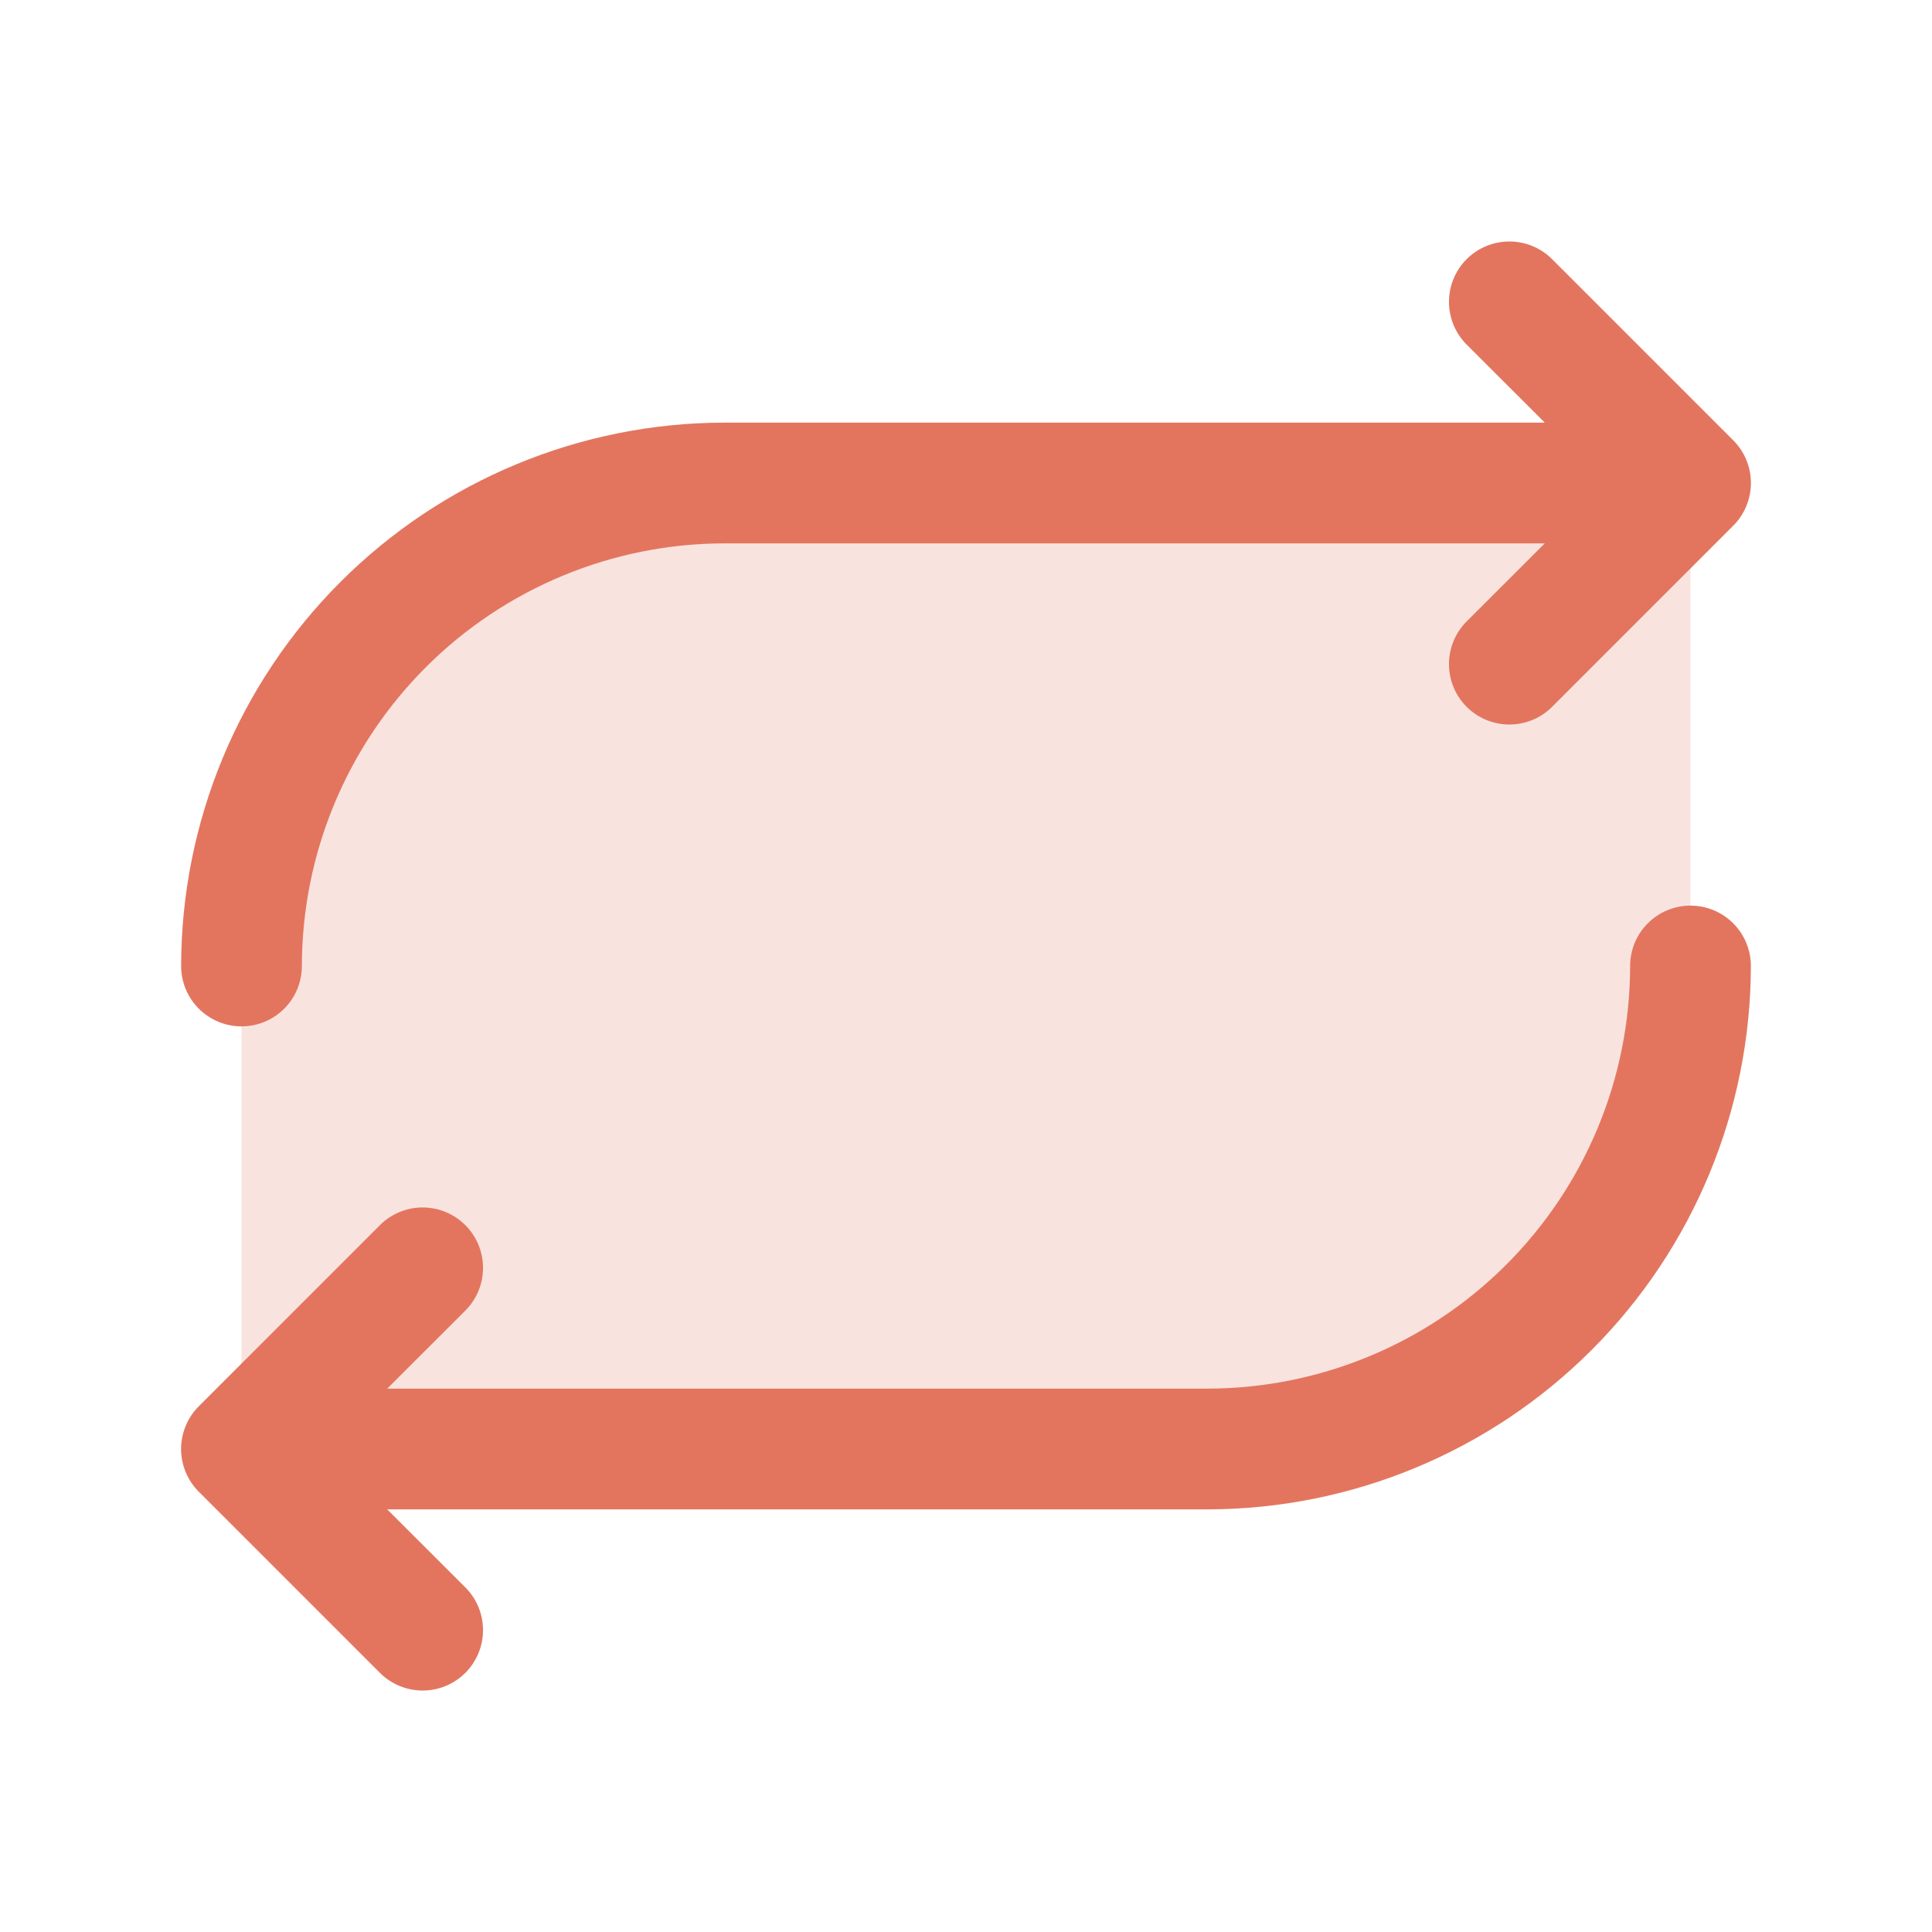
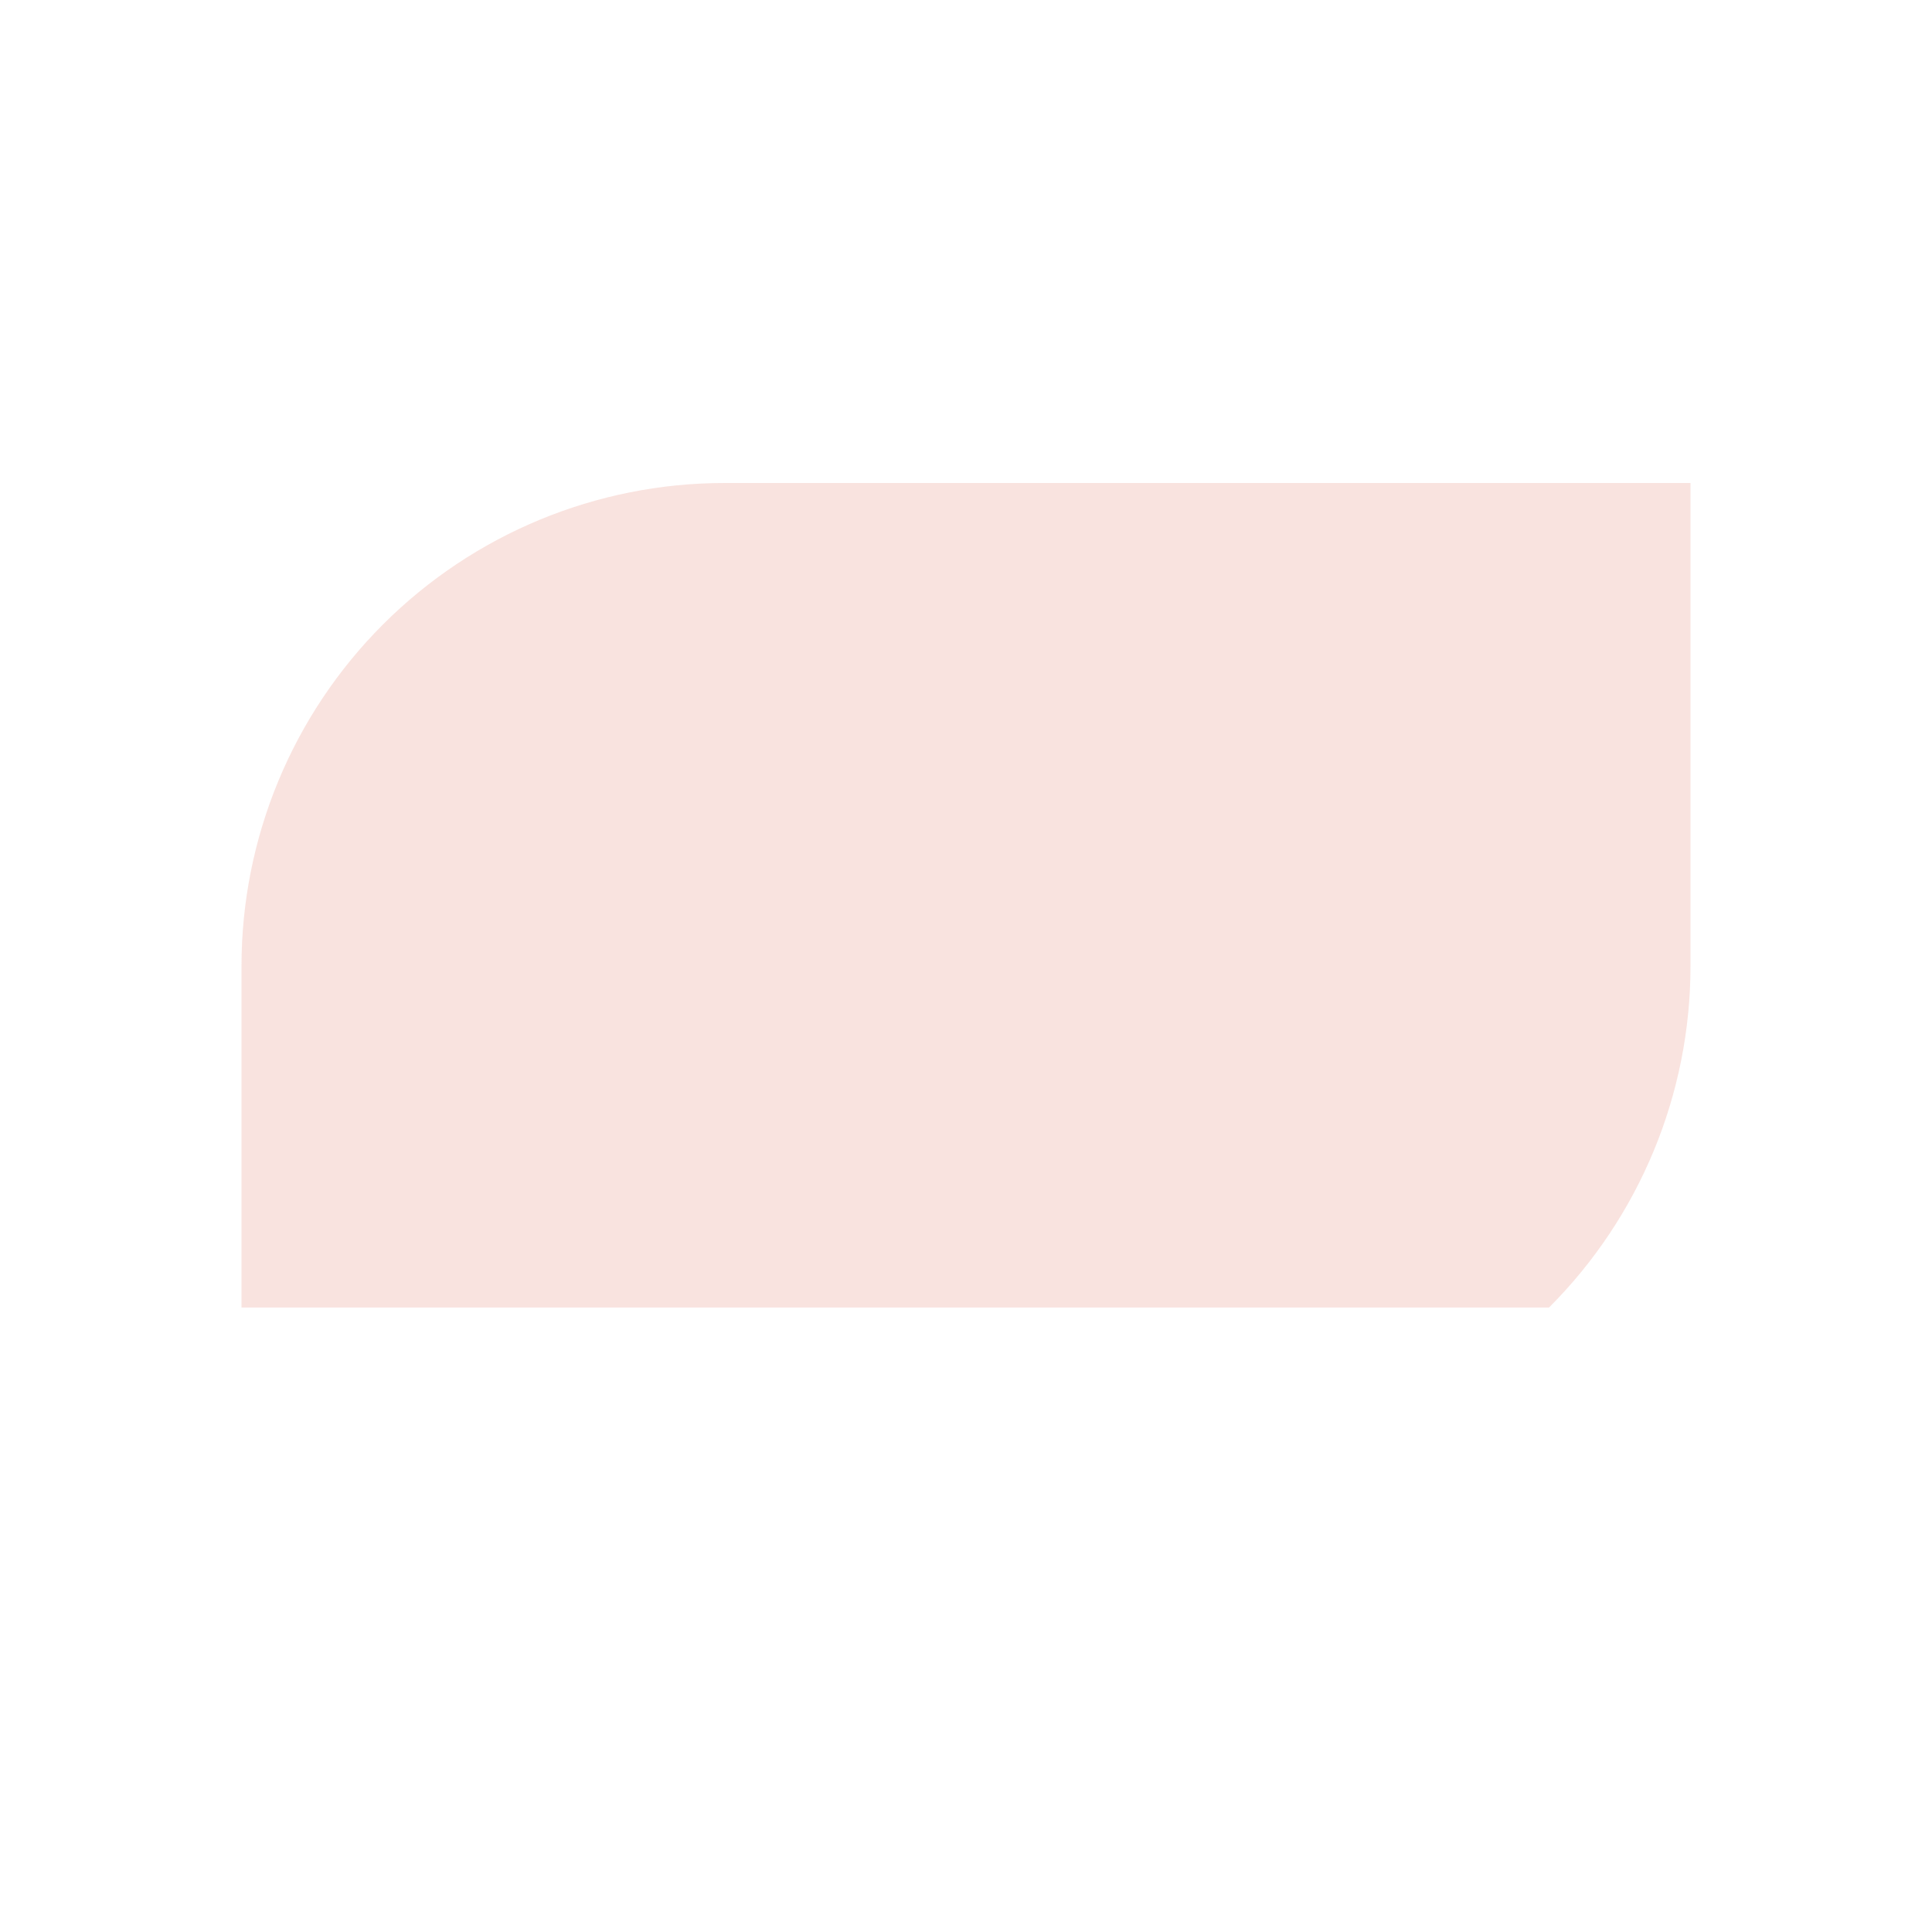
<svg xmlns="http://www.w3.org/2000/svg" width="80" height="80" viewBox="0 0 80 80" fill="none">
-   <path opacity="0.2" d="M70 20V40C70 45.304 67.893 50.391 64.142 54.142C60.391 57.893 55.304 60 50 60H10V40C10 34.696 12.107 29.609 15.858 25.858C19.609 22.107 24.696 20 30 20H70Z" fill="#E3755F" />
-   <path d="M7.5 40C7.507 34.035 9.879 28.316 14.097 24.097C18.316 19.879 24.035 17.506 30 17.5H63.966L60.731 14.269C60.262 13.8 59.999 13.163 59.999 12.5C59.999 11.836 60.262 11.2 60.731 10.731C61.2 10.262 61.837 9.999 62.5 9.999C63.163 9.999 63.8 10.262 64.269 10.731L71.769 18.231C72.001 18.463 72.186 18.739 72.311 19.043C72.437 19.346 72.502 19.671 72.502 20C72.502 20.328 72.437 20.654 72.311 20.957C72.186 21.261 72.001 21.537 71.769 21.769L64.269 29.269C63.8 29.738 63.163 30.001 62.5 30.001C61.837 30.001 61.2 29.738 60.731 29.269C60.262 28.8 59.999 28.163 59.999 27.5C59.999 26.837 60.262 26.2 60.731 25.731L63.966 22.5H30C25.36 22.505 20.912 24.35 17.631 27.631C14.35 30.912 12.505 35.36 12.5 40C12.5 40.663 12.237 41.299 11.768 41.768C11.299 42.236 10.663 42.5 10 42.5C9.337 42.5 8.701 42.236 8.232 41.768C7.763 41.299 7.5 40.663 7.5 40ZM70 37.5C69.337 37.5 68.701 37.763 68.232 38.232C67.763 38.701 67.5 39.337 67.5 40C67.495 44.64 65.65 49.088 62.369 52.369C59.088 55.65 54.64 57.495 50 57.5H16.034L19.269 54.269C19.501 54.036 19.685 53.761 19.811 53.457C19.937 53.154 20.001 52.828 20.001 52.5C20.001 52.171 19.937 51.846 19.811 51.543C19.685 51.239 19.501 50.964 19.269 50.731C19.037 50.499 18.761 50.315 18.457 50.189C18.154 50.063 17.828 49.998 17.5 49.998C17.172 49.998 16.846 50.063 16.543 50.189C16.239 50.315 15.963 50.499 15.731 50.731L8.231 58.231C7.999 58.463 7.814 58.739 7.689 59.043C7.563 59.346 7.498 59.671 7.498 60C7.498 60.328 7.563 60.654 7.689 60.957C7.814 61.261 7.999 61.536 8.231 61.769L15.731 69.269C15.963 69.501 16.239 69.685 16.543 69.811C16.846 69.937 17.172 70.001 17.5 70.001C17.828 70.001 18.154 69.937 18.457 69.811C18.761 69.685 19.037 69.501 19.269 69.269C19.501 69.036 19.685 68.761 19.811 68.457C19.937 68.154 20.001 67.828 20.001 67.5C20.001 67.171 19.937 66.846 19.811 66.543C19.685 66.239 19.501 65.963 19.269 65.731L16.034 62.5H50C55.965 62.493 61.684 60.121 65.903 55.903C70.121 51.684 72.493 45.965 72.5 40C72.5 39.337 72.237 38.701 71.768 38.232C71.299 37.763 70.663 37.5 70 37.5Z" fill="#E3755F" />
+   <path opacity="0.2" d="M70 20V40C70 45.304 67.893 50.391 64.142 54.142H10V40C10 34.696 12.107 29.609 15.858 25.858C19.609 22.107 24.696 20 30 20H70Z" fill="#E3755F" />
</svg>